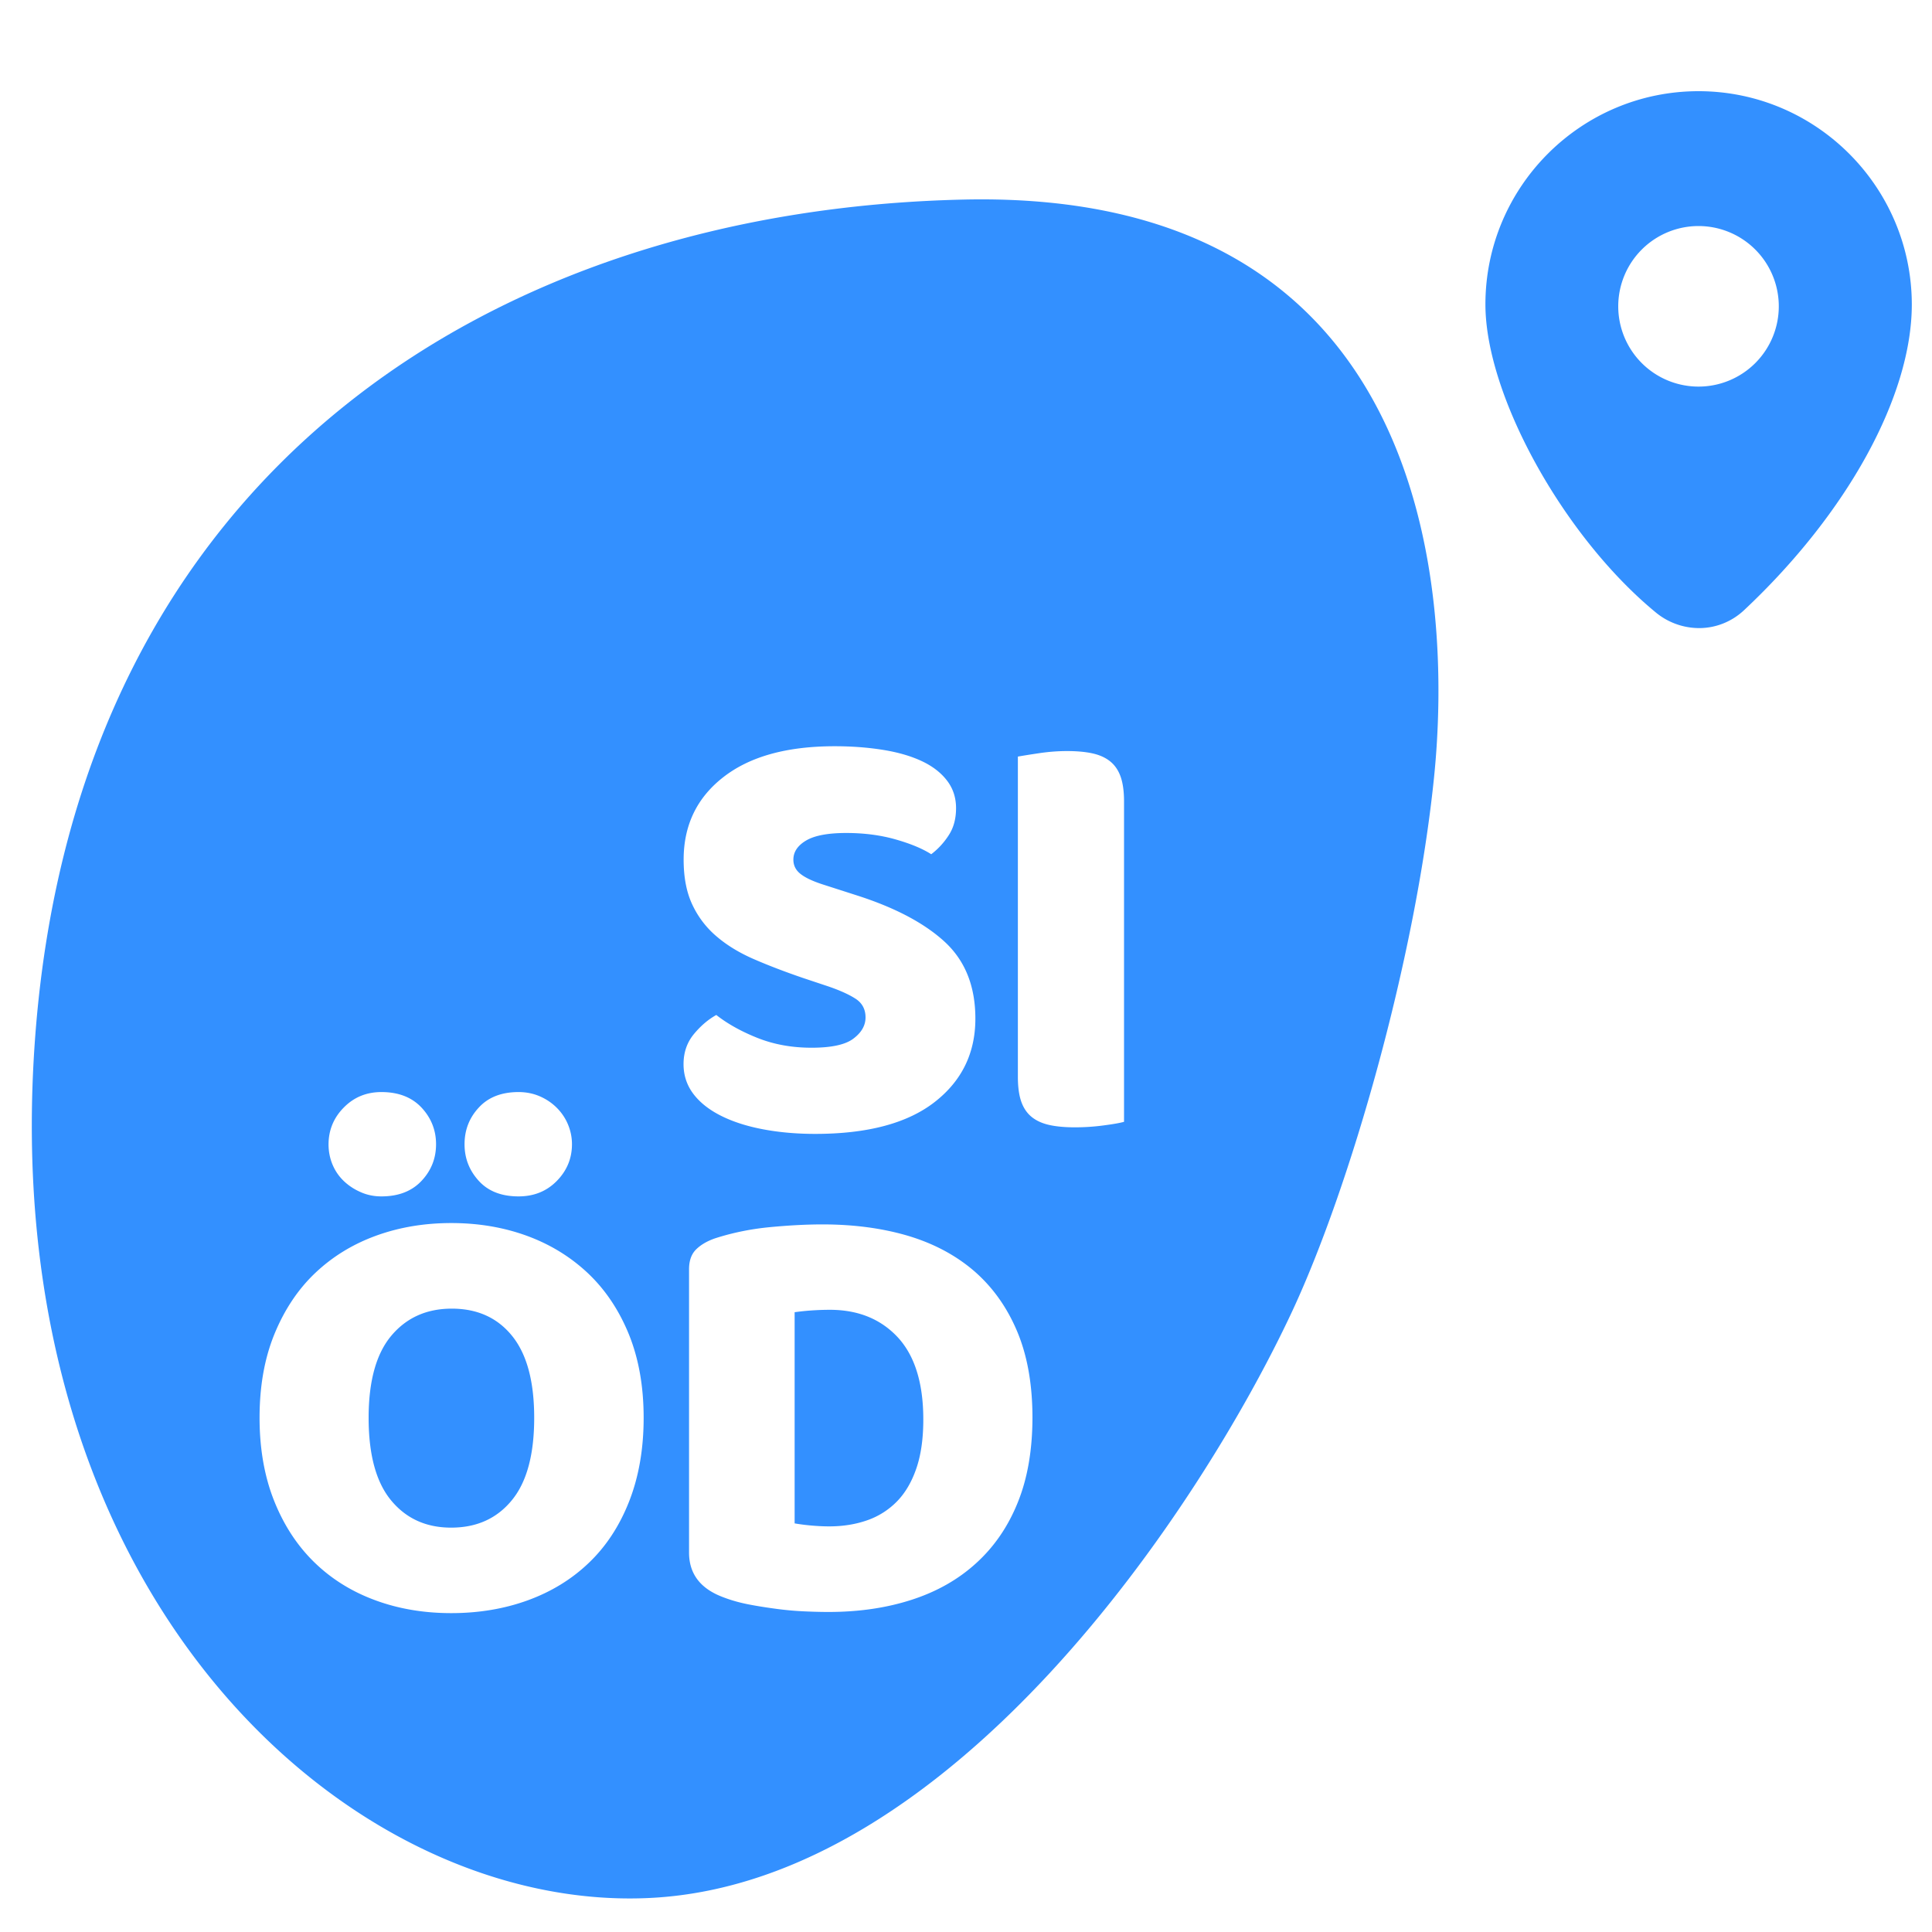
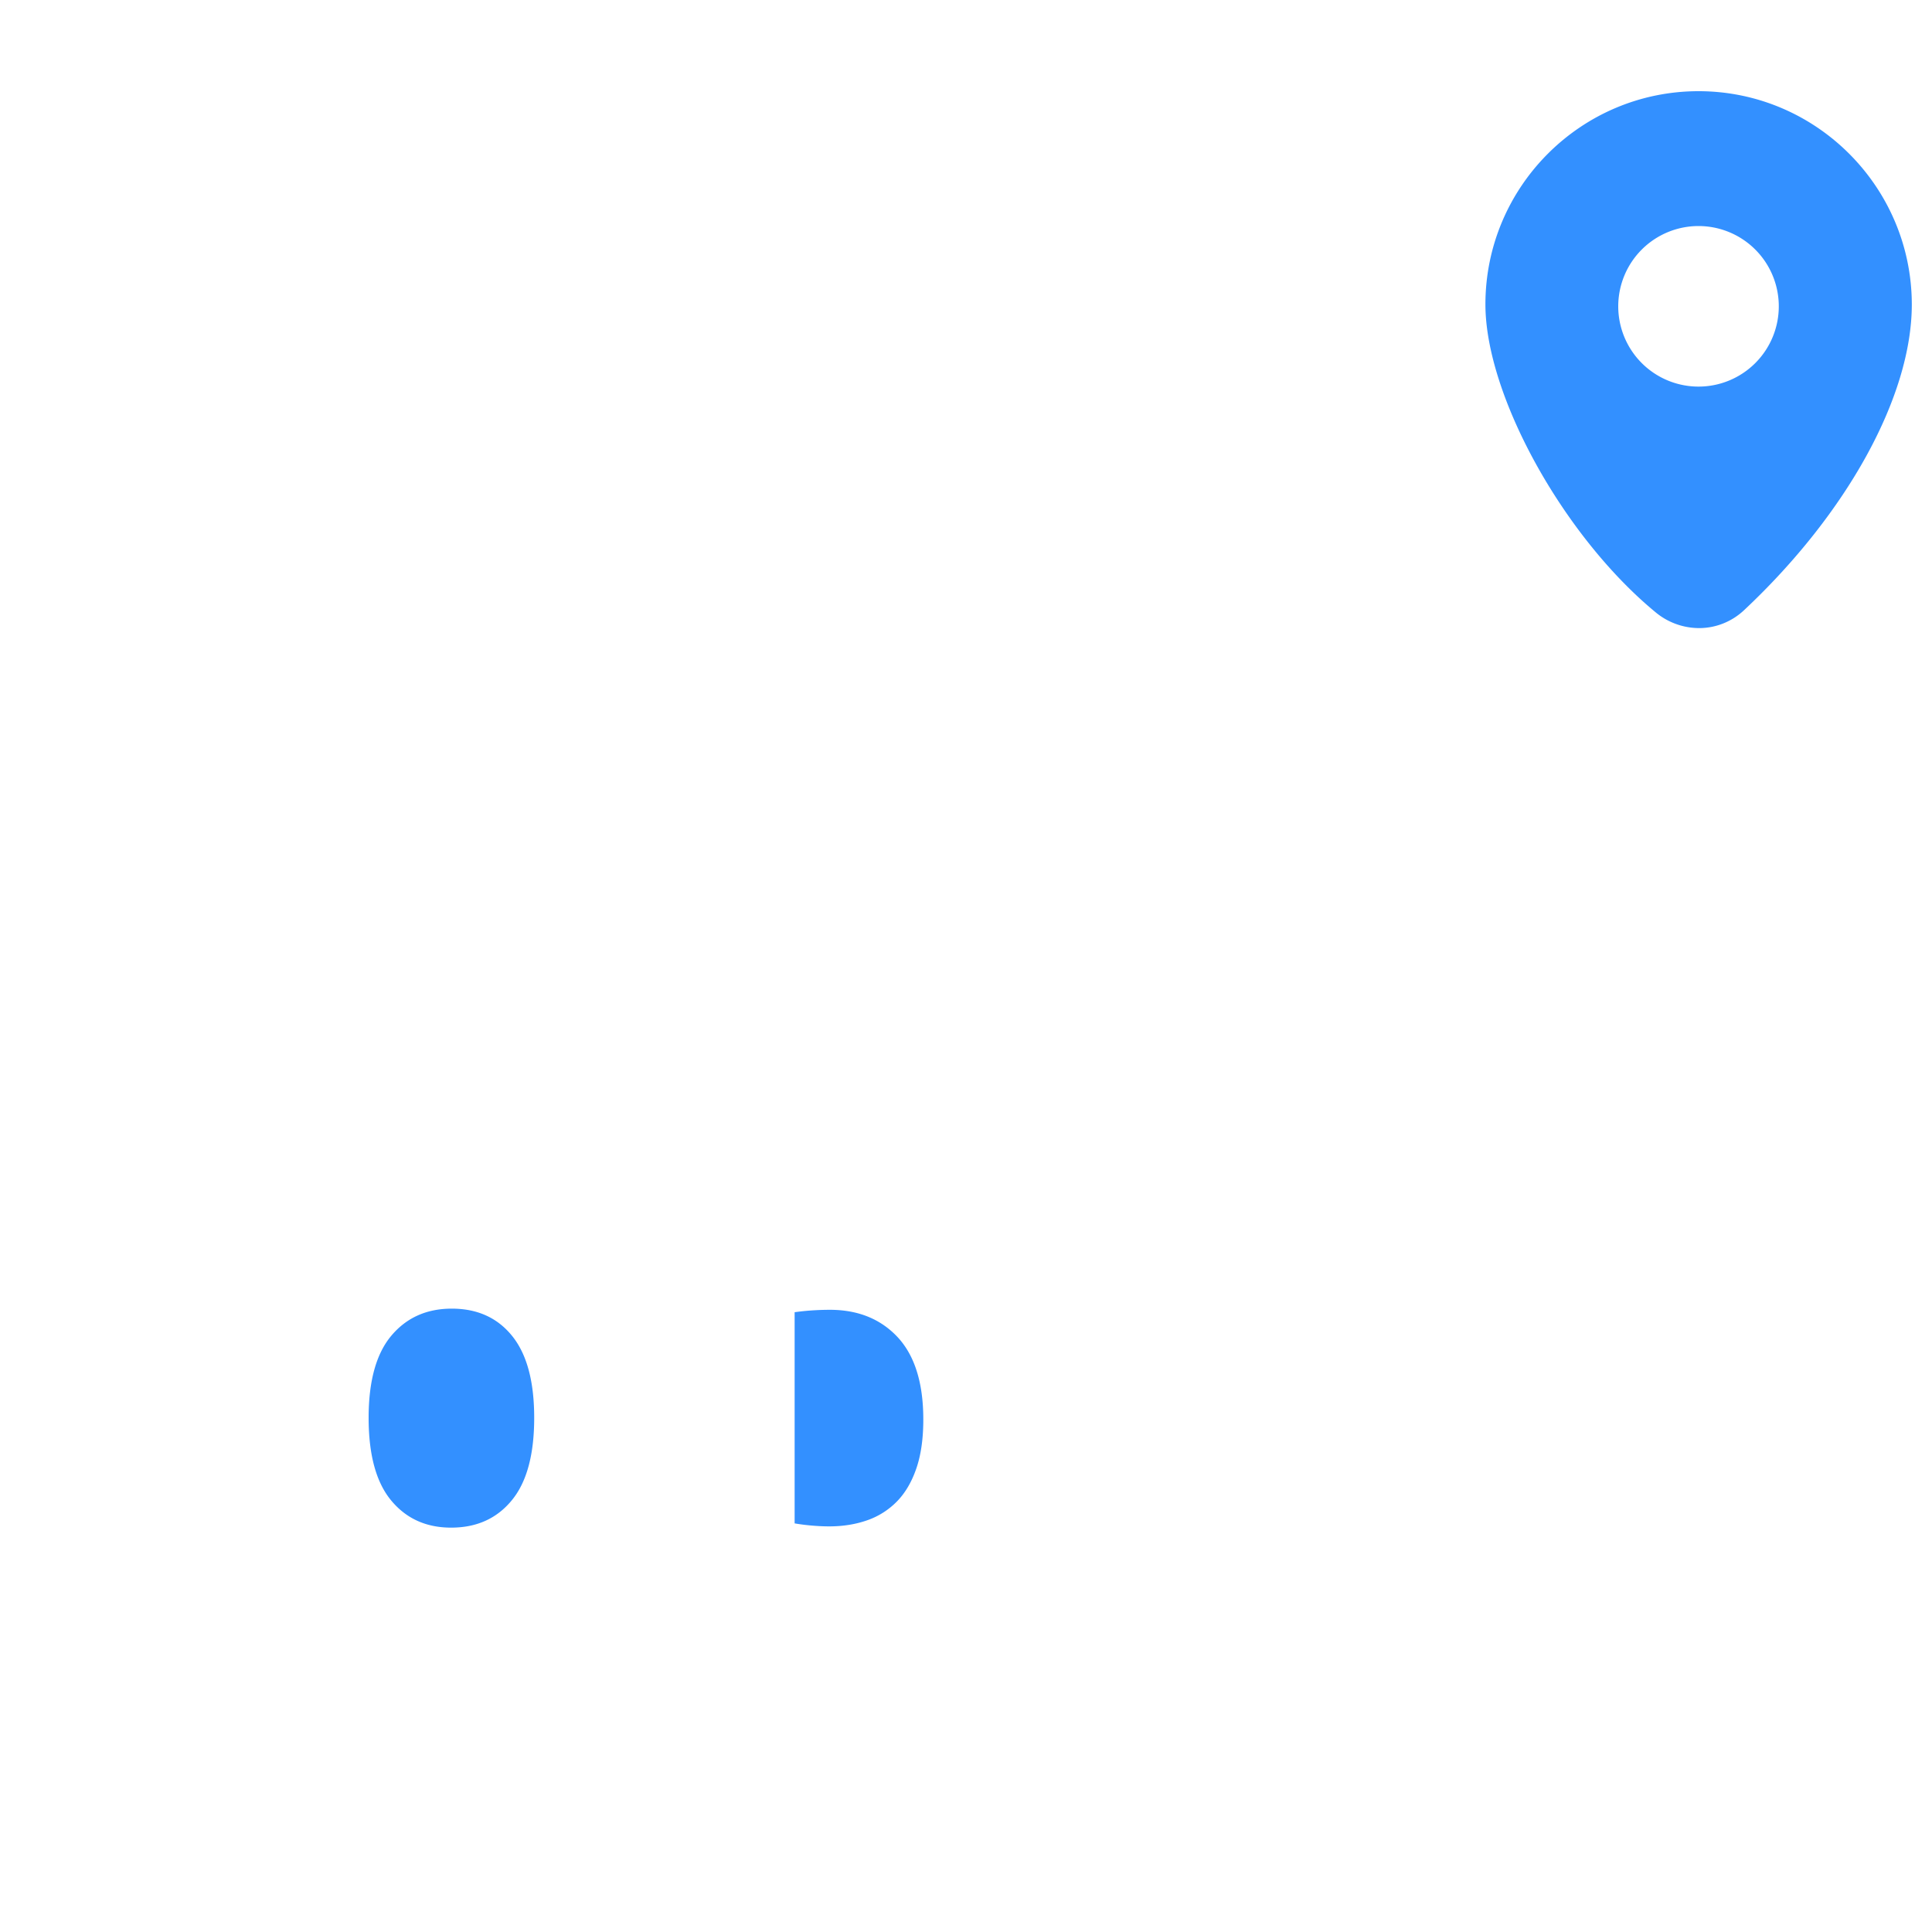
<svg xmlns="http://www.w3.org/2000/svg" version="1.1" id="Ebene_1" x="0" y="0" viewBox="0 0 200 200" xml:space="preserve">
  <style>.st0{fill:#3390ff}</style>
  <path class="st0" d="M175.83 9.44c-12.17 0-22.06 9.9-22.06 22.07 0 9.4 8.06 23.99 17.6 31.86a7.067 7.067 0 004.52 1.65c1.67 0 3.33-.62 4.64-1.84 10.72-10.05 17.38-22.19 17.38-31.67-.02-12.17-9.92-22.07-22.08-22.07zm0 13.96a8.31 8.31 0 018.31 8.31 8.31 8.31 0 01-8.31 8.31 8.31 8.31 0 01-8.31-8.31 8.31 8.31 0 018.31-8.31zM85.9 135.59c-.59 0-1.18.02-1.79.06-.61.04-1.22.1-1.85.19v21.86c.46.08 1.03.16 1.7.22.67.06 1.3.09 1.88.09 1.42 0 2.73-.21 3.93-.63a7.943 7.943 0 003.08-1.95c.86-.88 1.53-2.02 2.01-3.42.48-1.4.72-3.09.72-5.06 0-3.77-.88-6.6-2.64-8.51-1.77-1.9-4.11-2.85-7.04-2.85zM46.77 135.47c-2.6 0-4.68.93-6.25 2.79-1.57 1.86-2.36 4.7-2.36 8.51s.77 6.66 2.32 8.54c1.55 1.88 3.62 2.83 6.22 2.83 2.64 0 4.73-.94 6.28-2.83 1.55-1.88 2.32-4.73 2.32-8.54 0-3.77-.76-6.59-2.29-8.48-1.52-1.88-3.6-2.82-6.24-2.82z" />
-   <path class="st0" d="M99.75 20.66C51.16 21.75 8.13 48.79 3.66 107.1c-4.47 58.31 32.81 91.12 63.92 89.36 31.11-1.76 56.67-40.35 66.17-60.68 6.04-12.94 12.75-36.38 14.69-55.2 1.95-18.83-.1-61.02-48.69-59.92zm-50.18 93.99c.98-1.07 2.36-1.6 4.11-1.6.8 0 1.53.15 2.2.44.67.29 1.26.69 1.76 1.19s.89 1.08 1.16 1.73c.27.65.41 1.33.41 2.04 0 1.46-.52 2.73-1.57 3.8-1.05 1.07-2.37 1.6-3.96 1.6-1.76 0-3.13-.53-4.11-1.6-.98-1.07-1.48-2.33-1.48-3.8 0-1.47.49-2.74 1.48-3.8zm-13.98 0c1.05-1.07 2.35-1.6 3.89-1.6 1.76 0 3.14.53 4.15 1.6 1 1.07 1.51 2.34 1.51 3.8s-.5 2.73-1.51 3.8c-1.01 1.07-2.39 1.6-4.15 1.6-.75 0-1.47-.14-2.14-.44-.67-.29-1.26-.68-1.76-1.16-.5-.48-.89-1.05-1.16-1.7-.27-.65-.41-1.35-.41-2.1.01-1.47.53-2.74 1.58-3.8zm29.52 40.82c-1 2.53-2.4 4.65-4.18 6.34-1.78 1.7-3.89 2.98-6.31 3.86-2.43.88-5.07 1.32-7.91 1.32-2.85 0-5.49-.45-7.91-1.35-2.43-.9-4.52-2.21-6.28-3.93s-3.14-3.83-4.14-6.34c-1-2.51-1.51-5.38-1.51-8.6 0-3.27.51-6.15 1.54-8.67 1.03-2.51 2.43-4.62 4.21-6.31 1.78-1.69 3.87-2.98 6.28-3.86 2.41-.88 5.01-1.32 7.82-1.32 2.8 0 5.41.44 7.82 1.32 2.41.88 4.51 2.17 6.31 3.86 1.8 1.7 3.21 3.8 4.24 6.31 1.02 2.51 1.54 5.4 1.54 8.67s-.52 6.17-1.52 8.7zm23.49-52.06c-.67-.44-1.61-.87-2.83-1.29l-2.64-.88c-1.84-.63-3.52-1.27-5.02-1.92-1.51-.65-2.81-1.43-3.89-2.35a9.623 9.623 0 01-2.54-3.3c-.61-1.28-.91-2.84-.91-4.68 0-3.56 1.37-6.41 4.11-8.54 2.74-2.14 6.58-3.2 11.53-3.2 1.8 0 3.47.13 5.02.38 1.55.25 2.88.64 3.99 1.16 1.11.52 1.98 1.19 2.61 2.01.63.82.94 1.77.94 2.86s-.25 2.02-.75 2.79c-.5.78-1.11 1.44-1.82 1.98-.92-.59-2.16-1.1-3.71-1.54-1.55-.44-3.25-.66-5.09-.66-1.88 0-3.27.26-4.15.78-.88.52-1.32 1.18-1.32 1.98 0 .63.27 1.14.82 1.54.54.4 1.36.76 2.45 1.1l3.33 1.07c3.93 1.26 6.96 2.86 9.07 4.8 2.11 1.95 3.17 4.59 3.17 7.95 0 3.56-1.4 6.44-4.21 8.63s-6.93 3.3-12.37 3.3c-1.93 0-3.72-.16-5.37-.47-1.65-.31-3.1-.77-4.33-1.38-1.23-.61-2.2-1.36-2.89-2.26-.69-.9-1.04-1.94-1.04-3.11 0-1.21.36-2.25 1.07-3.11.71-.86 1.49-1.52 2.32-1.98 1.17.92 2.61 1.72 4.3 2.39 1.7.67 3.55 1 5.56 1 2.05 0 3.5-.31 4.33-.94.84-.63 1.26-1.36 1.26-2.2 0-.83-.34-1.47-1-1.91zm16.76 52.12c-1 2.49-2.44 4.59-4.3 6.28-1.86 1.7-4.09 2.96-6.69 3.8-2.6.84-5.46 1.26-8.6 1.26-.71 0-1.53-.02-2.45-.06-.92-.04-1.87-.12-2.86-.25-.98-.13-1.97-.28-2.95-.47-.98-.19-1.89-.45-2.73-.78-2.3-.88-3.45-2.41-3.45-4.59v-29.33c0-.88.24-1.56.72-2.04s1.14-.87 1.98-1.16c1.8-.58 3.7-.97 5.71-1.16 2.01-.19 3.81-.28 5.4-.28 3.27 0 6.23.4 8.89 1.19 2.66.8 4.94 2.02 6.85 3.67 1.9 1.66 3.38 3.74 4.43 6.25 1.05 2.51 1.57 5.49 1.57 8.92-.01 3.34-.51 6.26-1.52 8.75zm11-39.4c-.46.13-1.18.25-2.17.38-.98.13-1.96.19-2.92.19s-1.81-.07-2.54-.22-1.35-.41-1.85-.79c-.5-.38-.88-.9-1.13-1.57-.25-.67-.38-1.55-.38-2.64V78.32c.46-.08 1.19-.2 2.2-.35 1-.15 1.97-.22 2.89-.22.96 0 1.81.07 2.54.22s1.35.41 1.85.79c.5.38.88.9 1.13 1.57.25.67.38 1.55.38 2.64v33.16z" />
</svg>